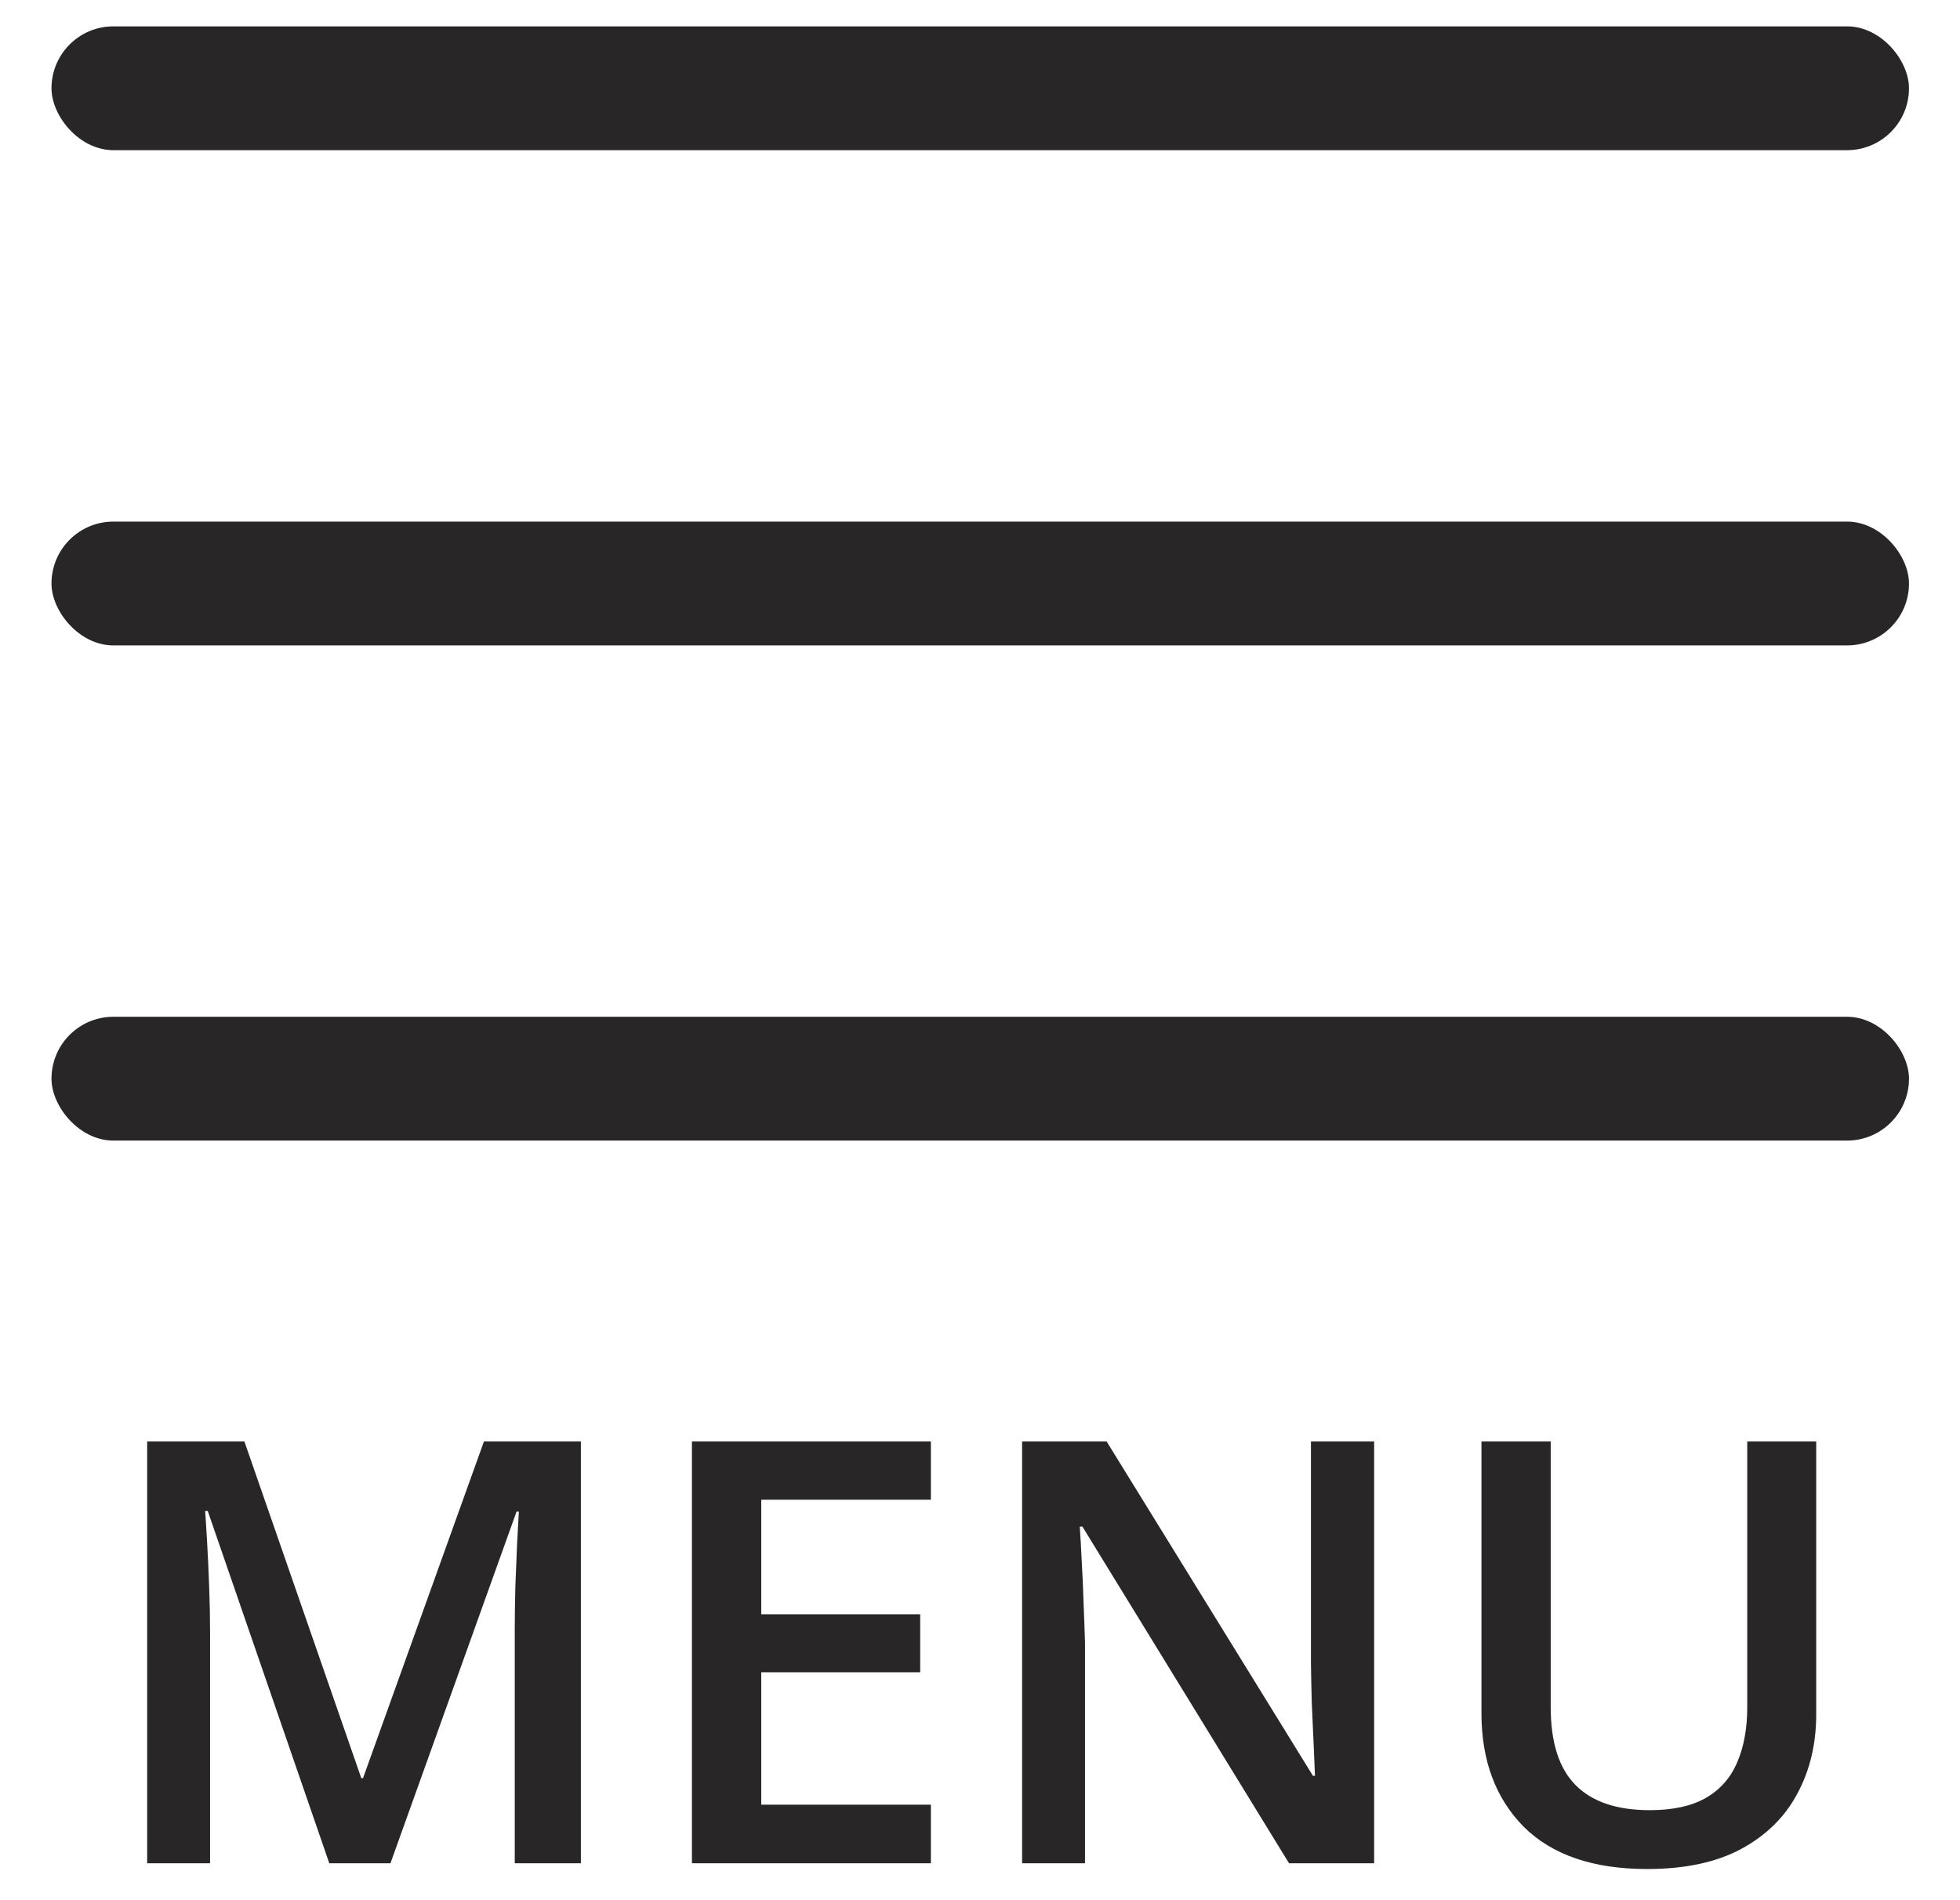
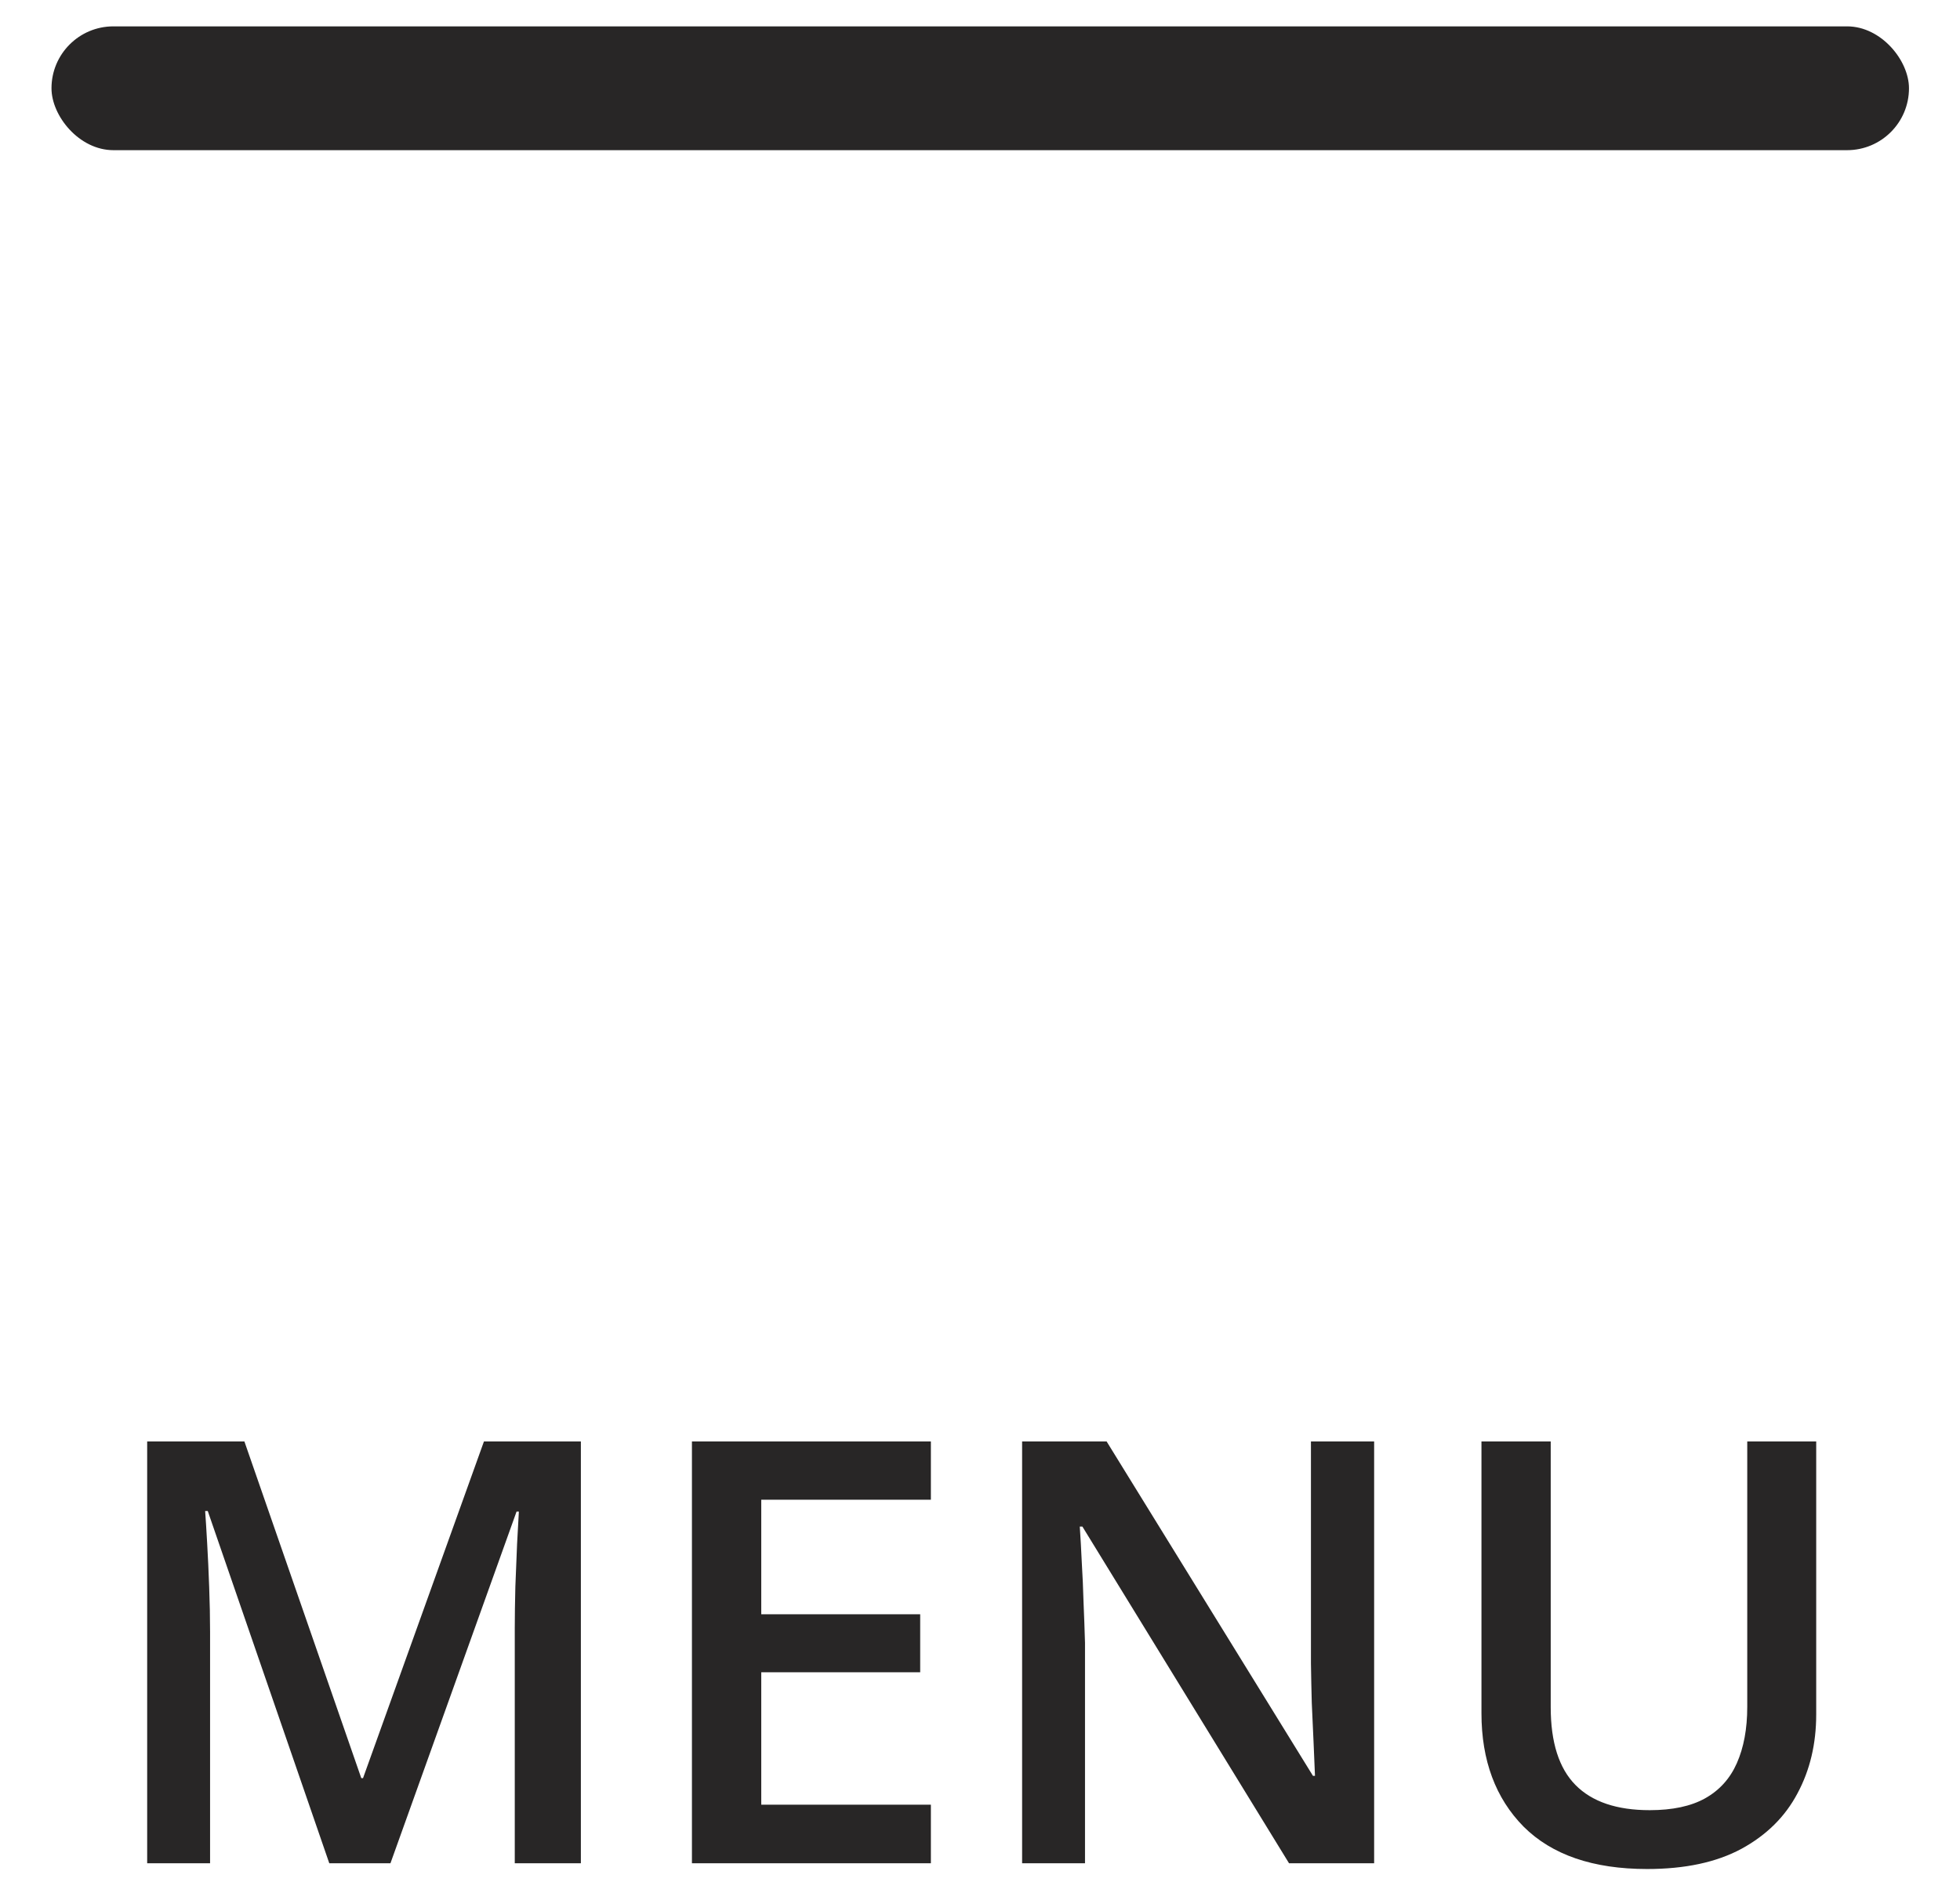
<svg xmlns="http://www.w3.org/2000/svg" width="33" height="32" viewBox="0 0 33 32" fill="none">
  <rect x="0.867" y="0.444" width="31.274" height="2.085" rx="1.042" fill="#282626" />
-   <rect x="0.867" y="8.784" width="31.274" height="2.085" rx="1.042" fill="#282626" />
-   <rect x="0.867" y="17.123" width="31.274" height="2.085" rx="1.042" fill="#282626" />
  <path d="M5.544 31.378L3.498 25.446H3.454C3.464 25.579 3.475 25.76 3.488 25.99C3.501 26.22 3.513 26.466 3.522 26.728C3.532 26.991 3.537 27.242 3.537 27.482V31.378H2.478V24.275H4.115L6.083 29.945H6.112L8.148 24.275H9.78V31.378H8.667V27.423C8.667 27.206 8.671 26.971 8.677 26.719C8.687 26.466 8.697 26.226 8.706 26C8.719 25.773 8.729 25.592 8.736 25.456H8.697L6.574 31.378H5.544ZM15.673 31.378H11.65V24.275H15.673V25.256H12.817V27.185H15.493V28.162H12.817V30.392H15.673V31.378ZM23.136 31.378H21.703L18.224 25.708H18.18C18.193 25.899 18.204 26.102 18.214 26.316C18.227 26.529 18.237 26.75 18.243 26.976C18.253 27.203 18.261 27.433 18.268 27.666V31.378H17.209V24.275H18.632L22.106 29.906H22.14C22.133 29.741 22.125 29.551 22.116 29.337C22.106 29.124 22.096 28.903 22.086 28.677C22.08 28.447 22.075 28.225 22.072 28.011V24.275H23.136V31.378ZM30.579 24.275V28.871C30.579 29.367 30.474 29.81 30.263 30.202C30.056 30.594 29.742 30.905 29.32 31.135C28.899 31.362 28.37 31.475 27.732 31.475C26.822 31.475 26.129 31.237 25.652 30.761C25.18 30.282 24.943 29.645 24.943 28.852V24.275H26.109V28.75C26.109 29.342 26.248 29.779 26.527 30.061C26.805 30.343 27.222 30.484 27.776 30.484C28.158 30.484 28.469 30.418 28.708 30.285C28.951 30.149 29.129 29.951 29.243 29.692C29.359 29.43 29.418 29.114 29.418 28.745V24.275H30.579Z" fill="#282626" />
</svg>